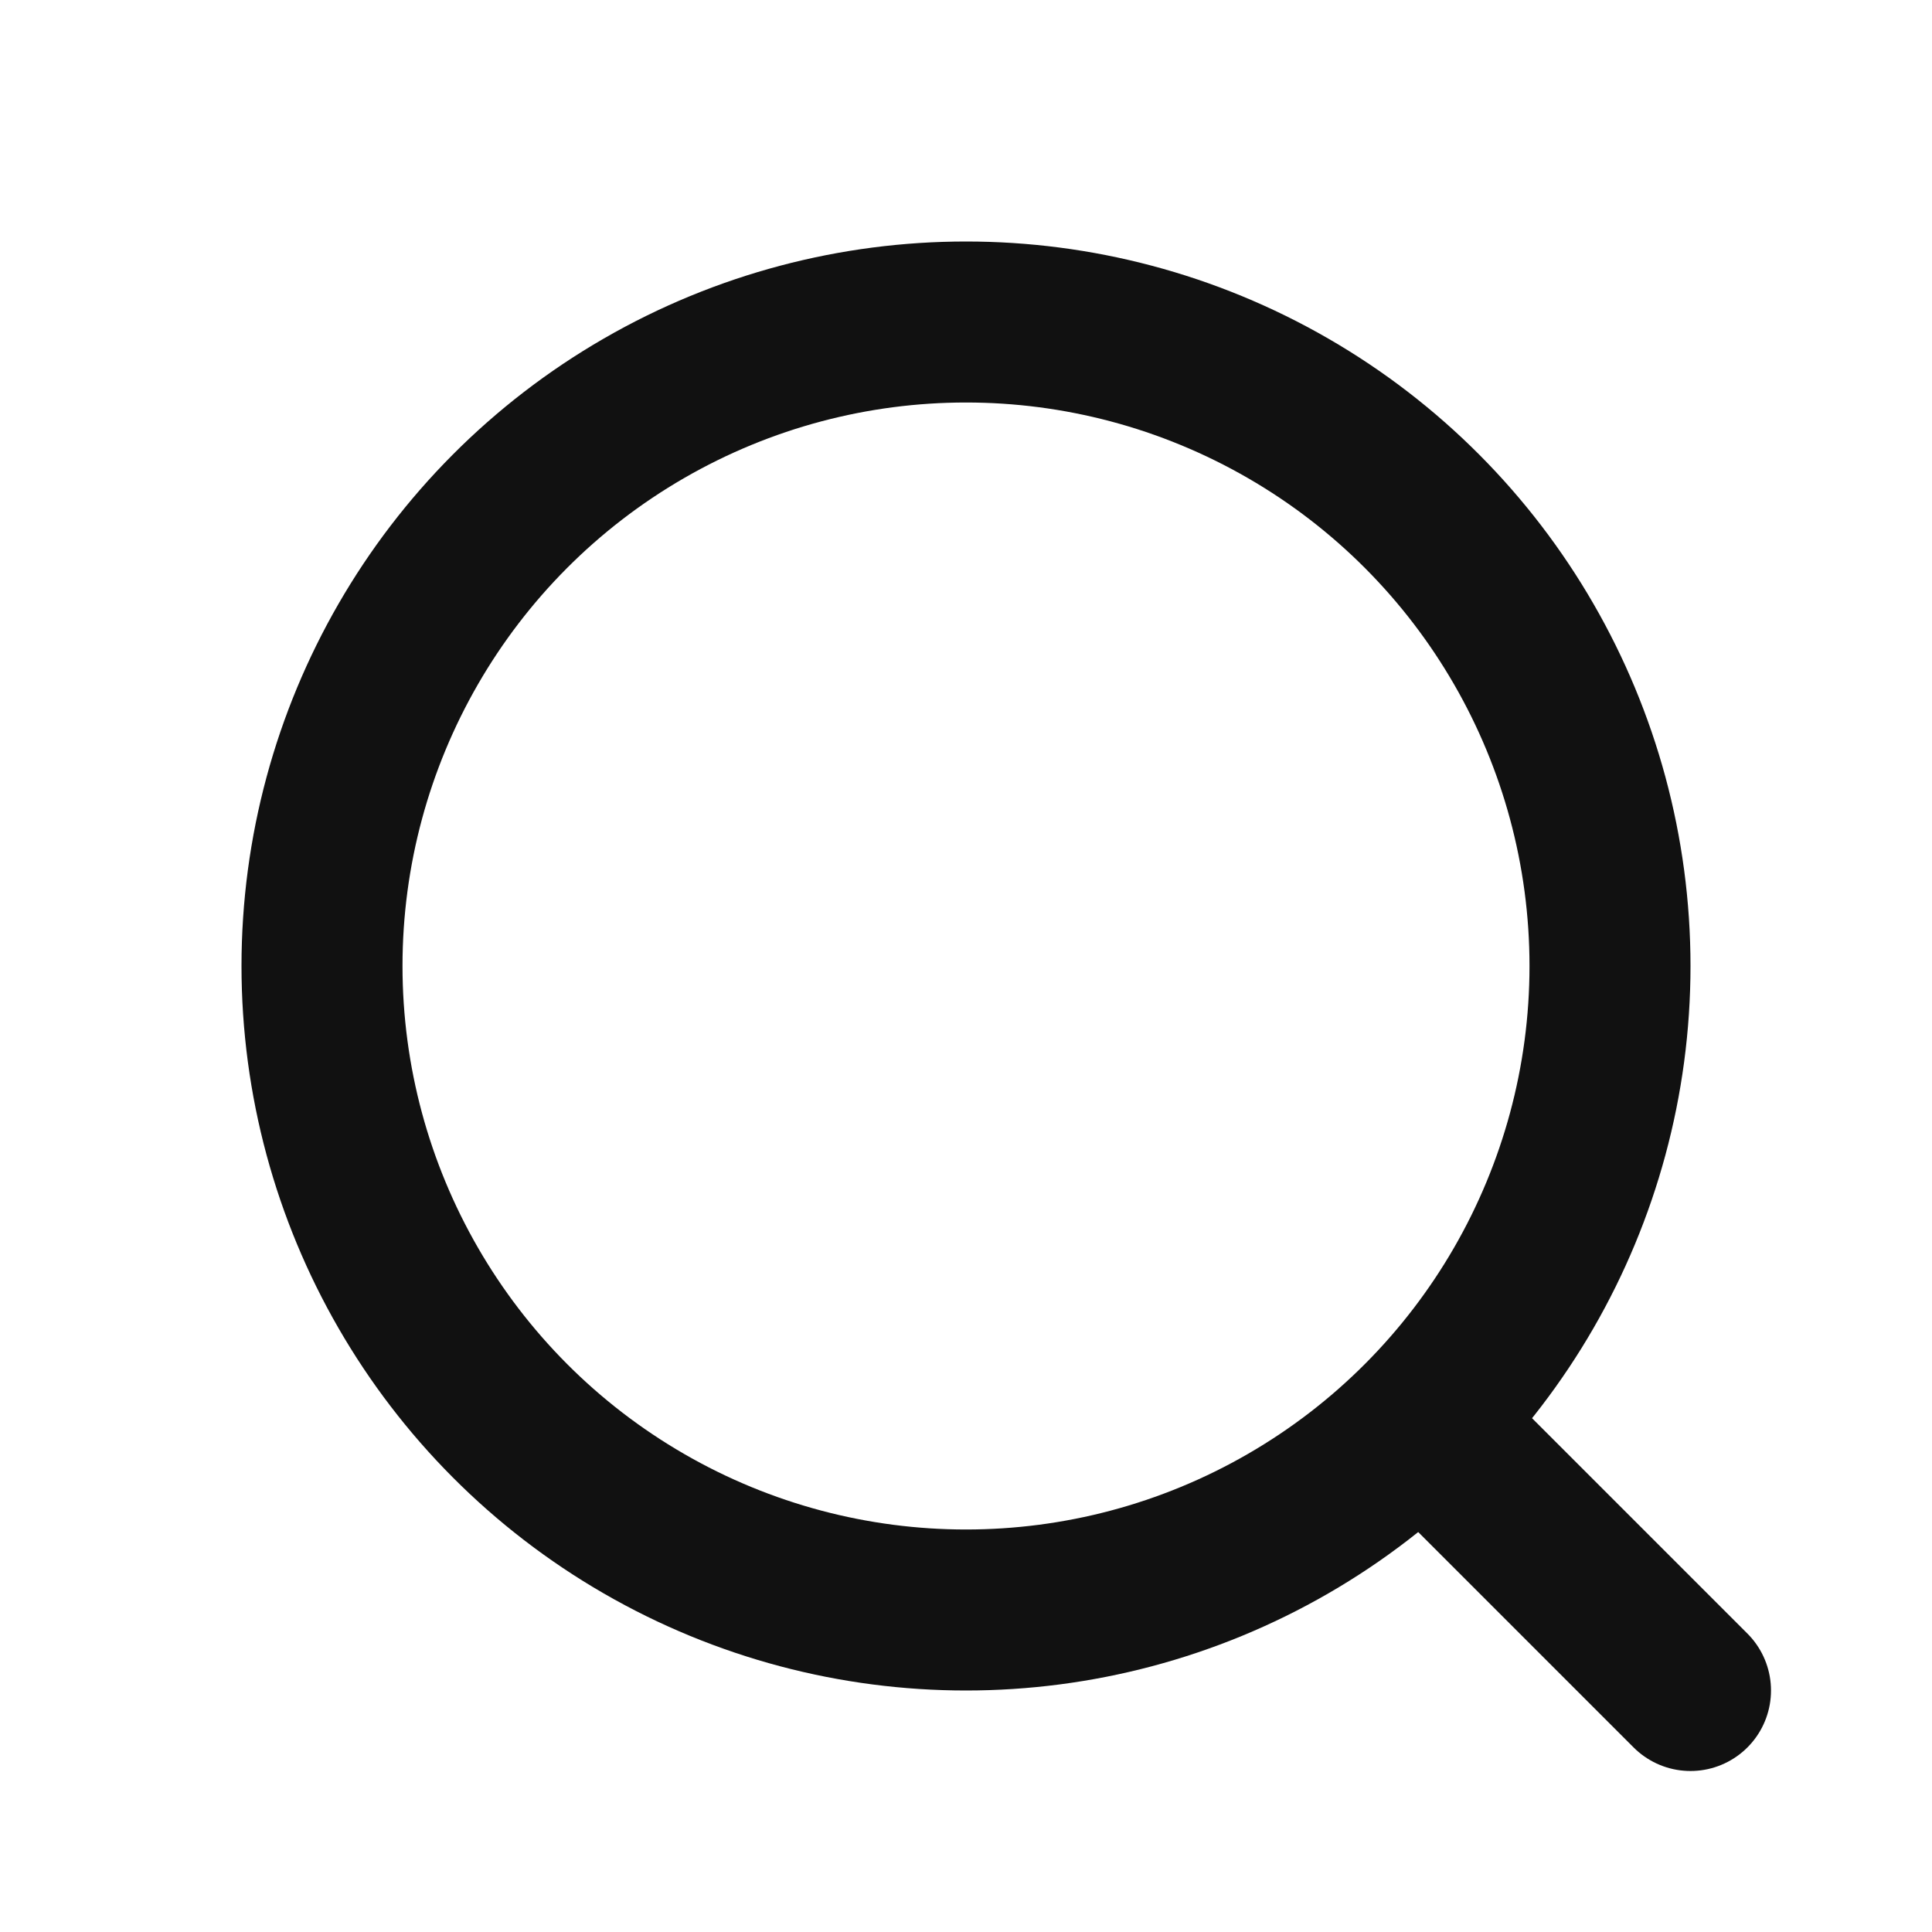
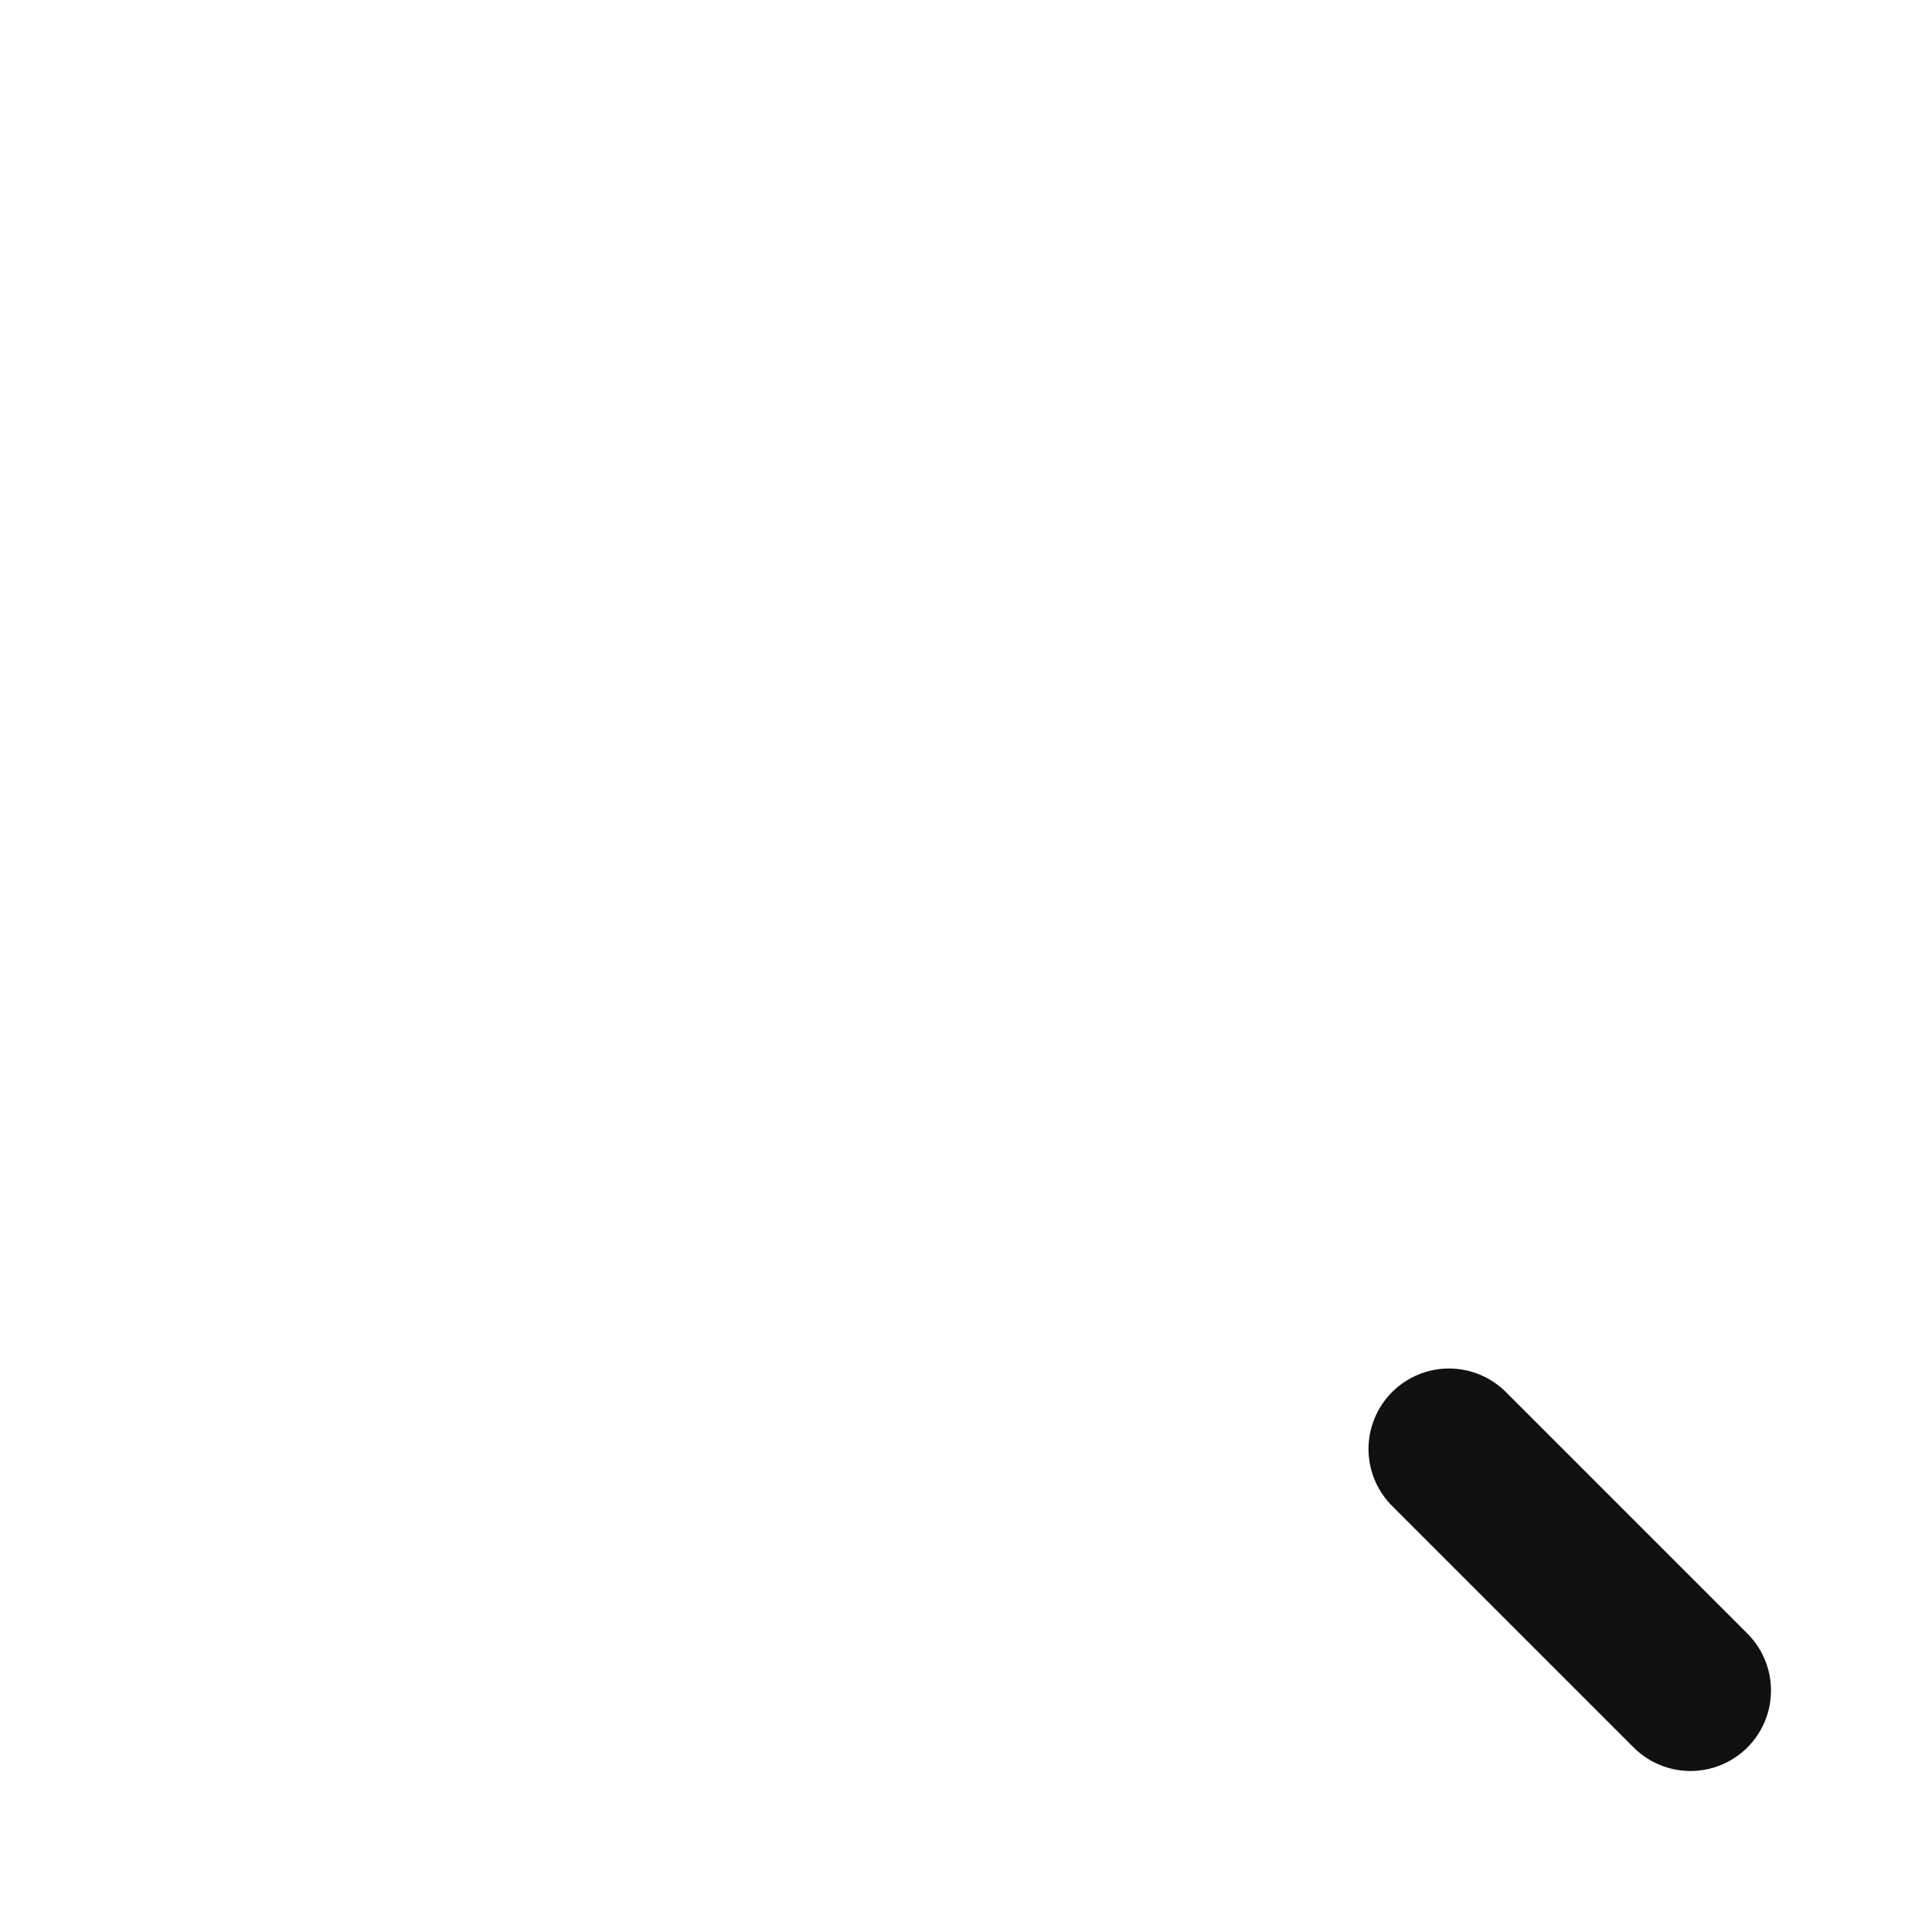
<svg xmlns="http://www.w3.org/2000/svg" width="24" height="24" viewBox="0 0 24 24" fill="none">
-   <circle cx="12" cy="12" r="8" stroke="#111111" stroke-width="2" />
  <path d="M18 18L21 21" stroke="#111111" stroke-width="2" stroke-linecap="round" />
</svg>